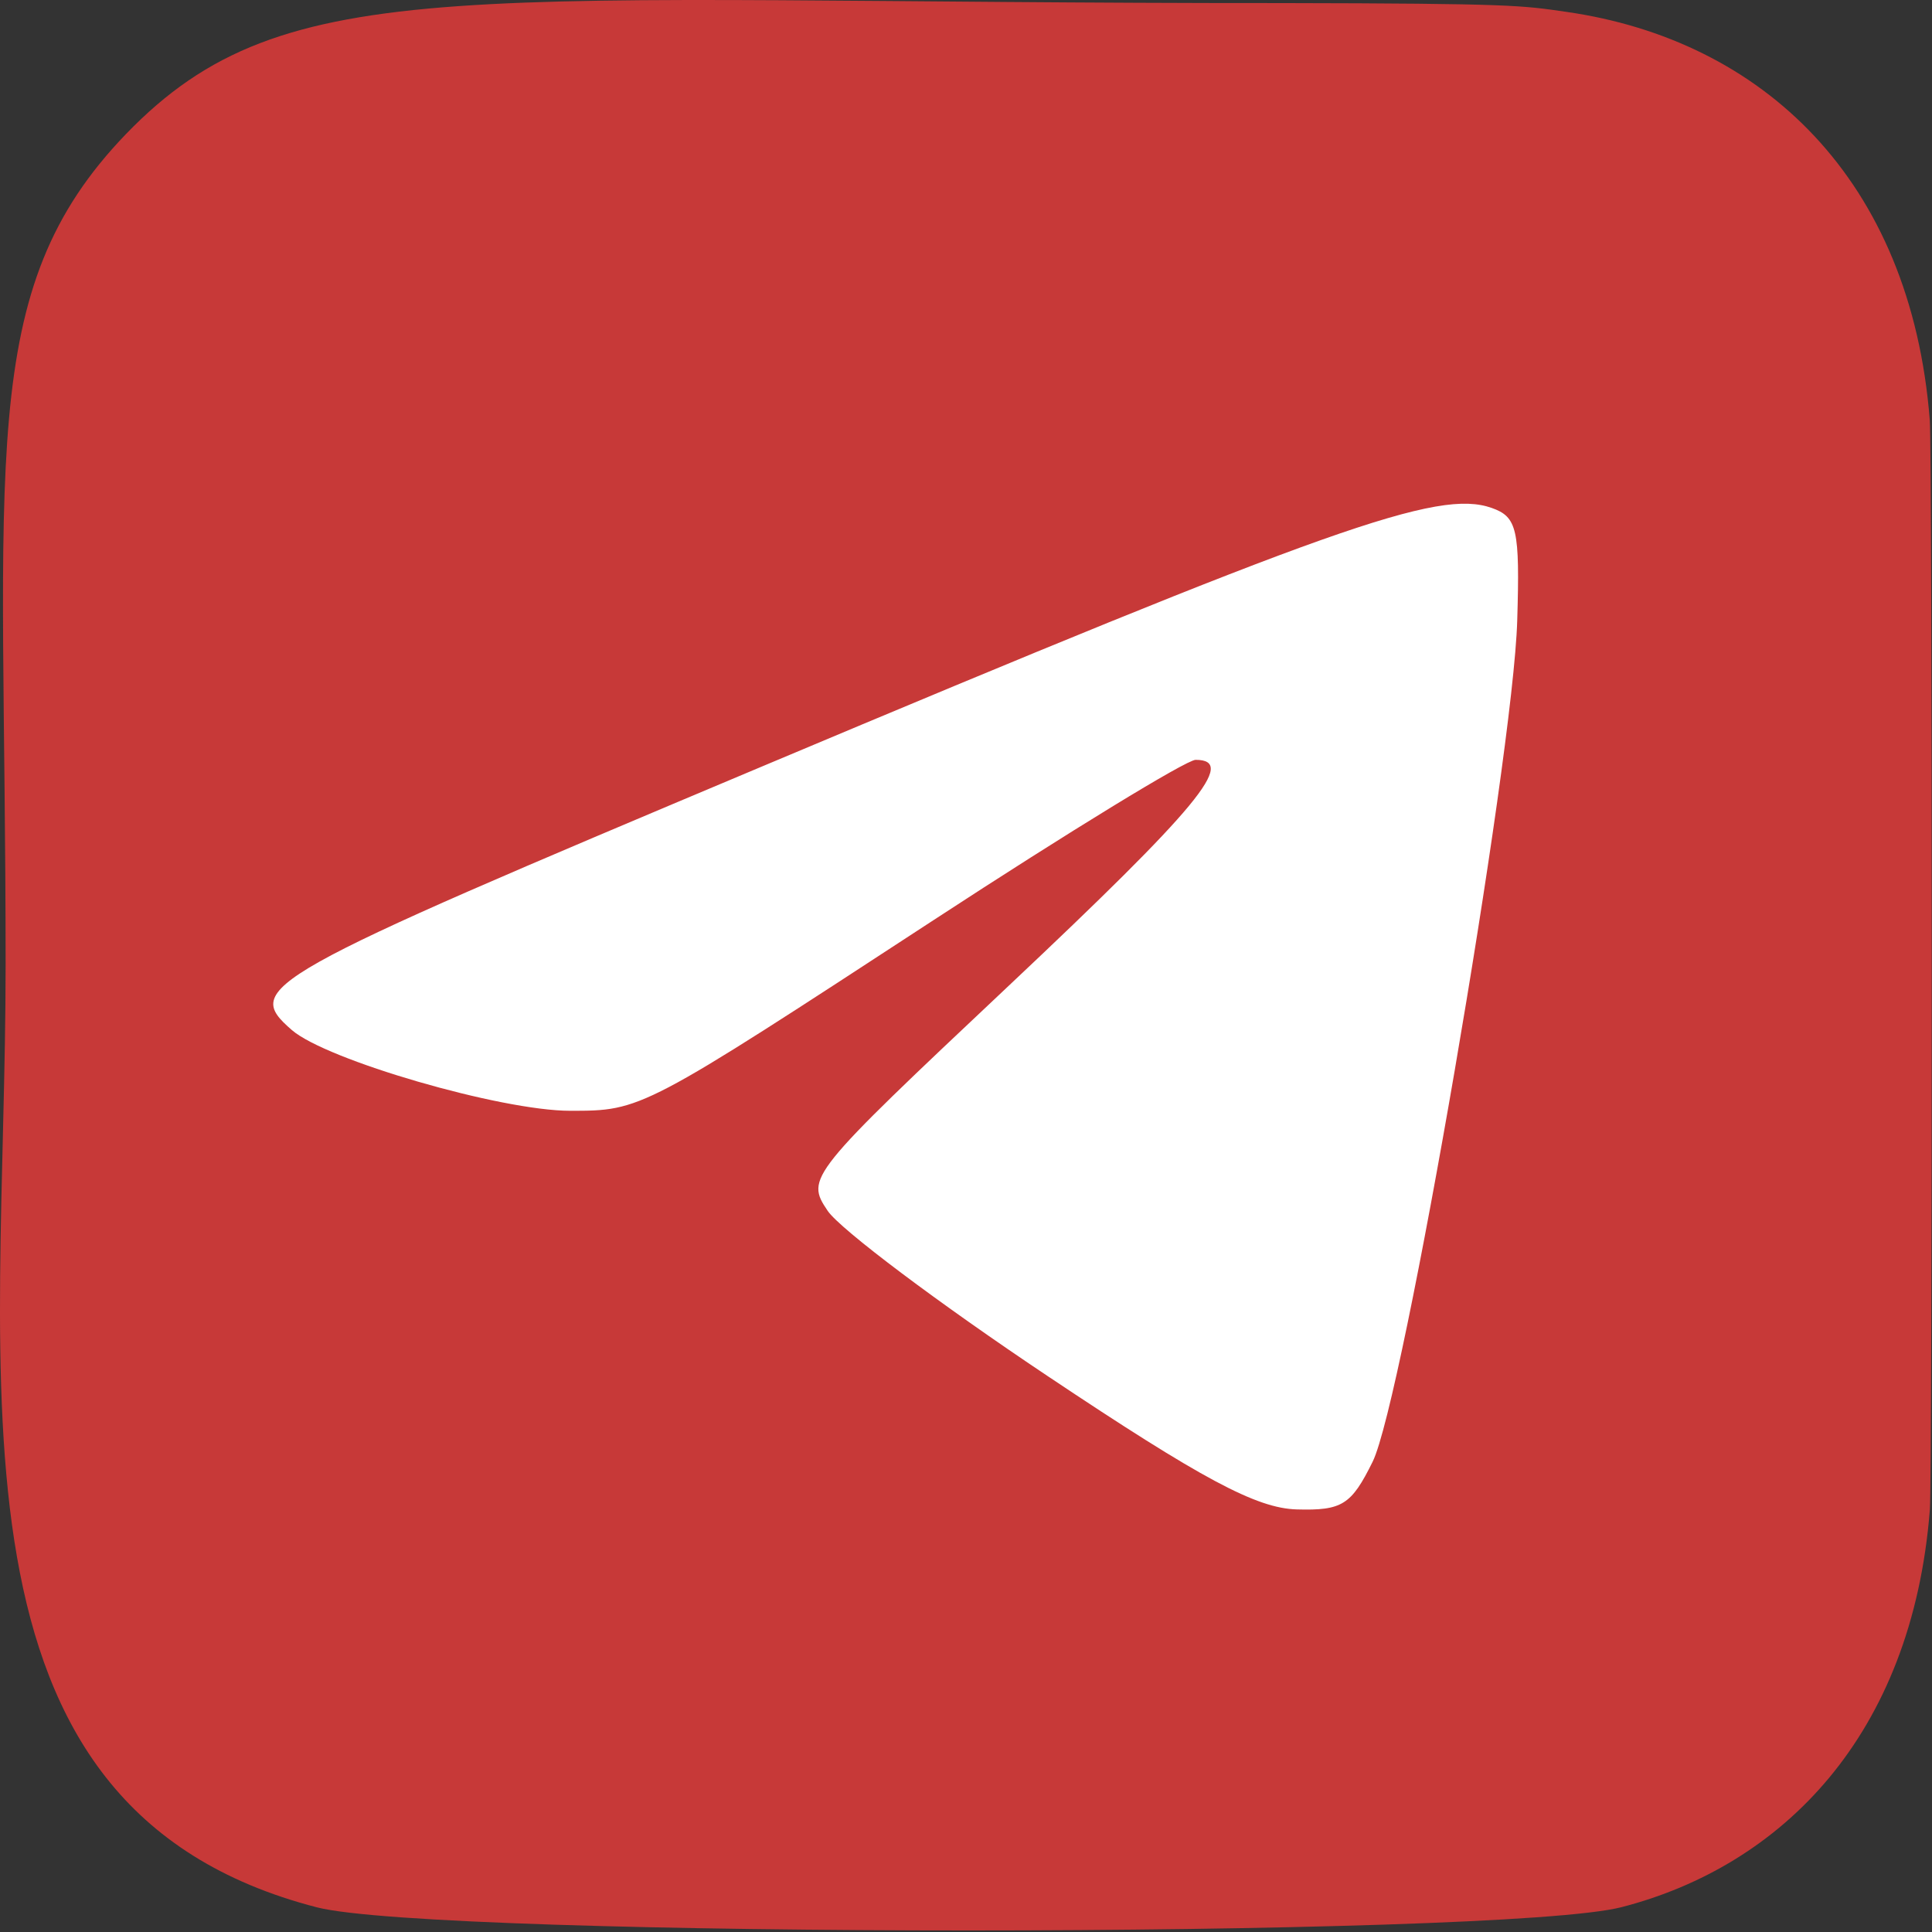
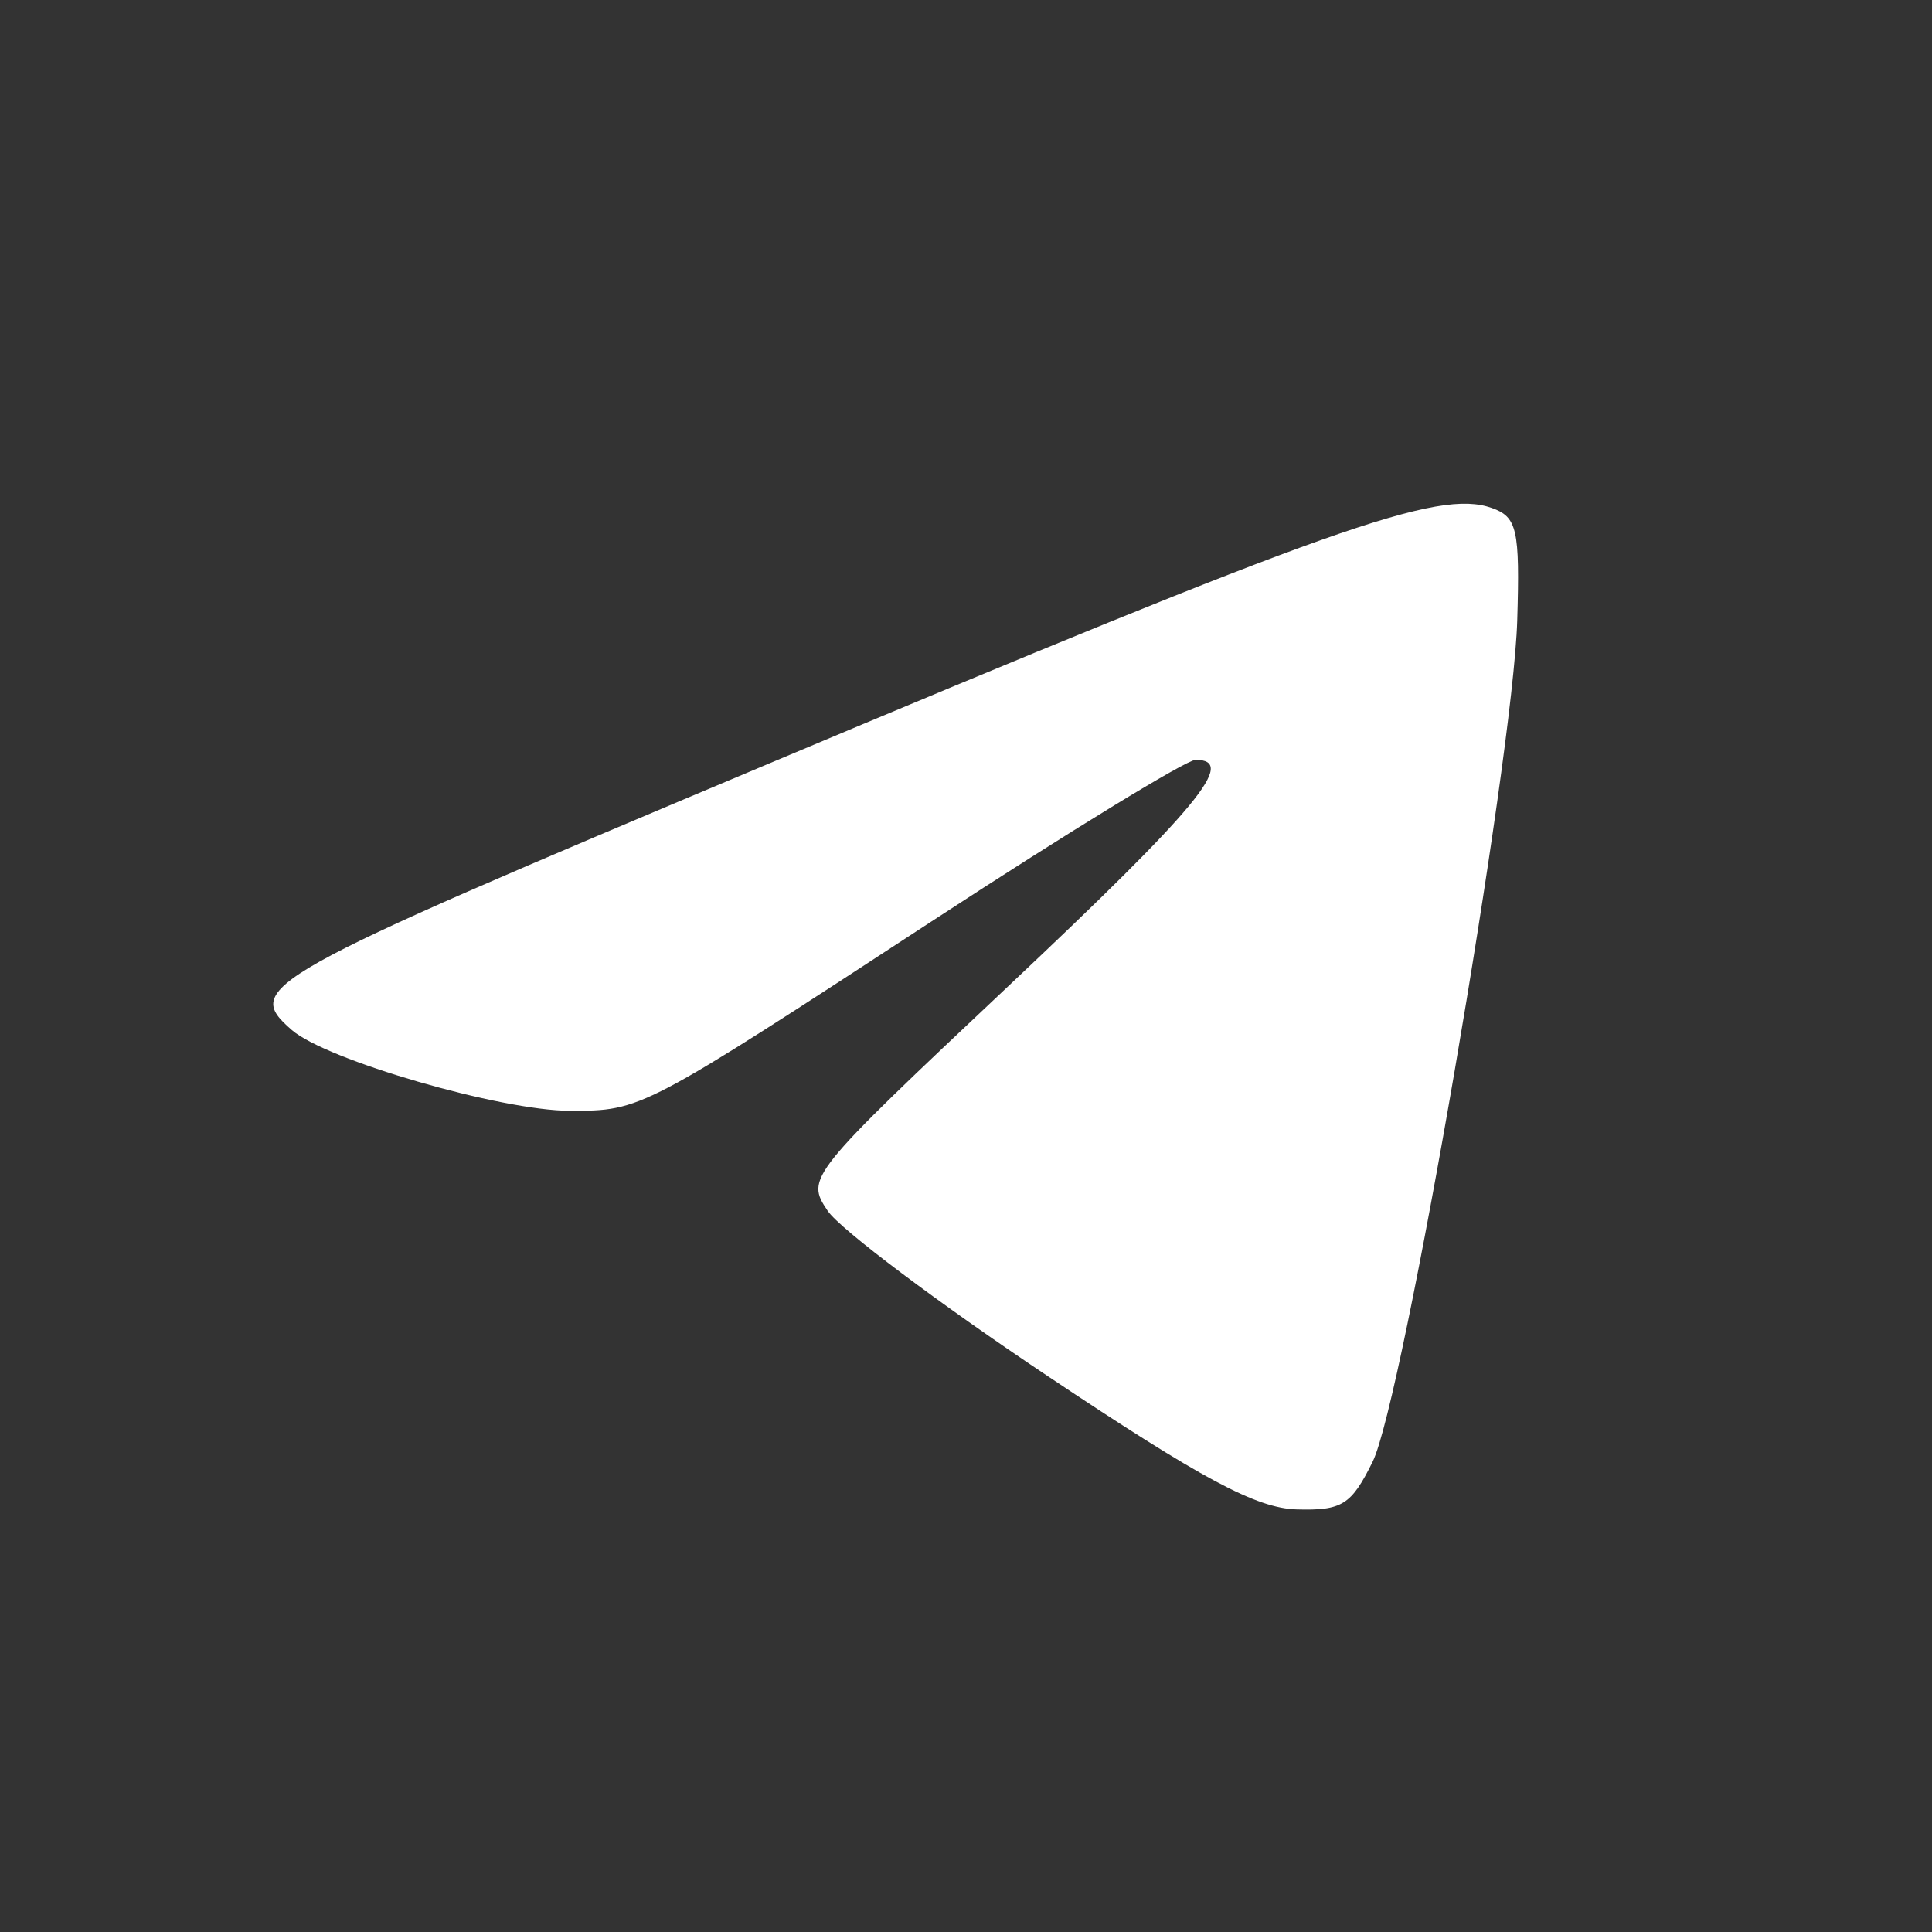
<svg xmlns="http://www.w3.org/2000/svg" width="96" height="96" viewBox="0 0 96 96" fill="none">
  <rect x="0" y="0" width="96" height="96" fill="#333333" stroke="none" />
  <g clip-path="url(#clip0_89_1798)">
-     <path d="M6.261 6.66C-1.26 14.465 0.279 22.757 0.279 47.947C0.279 68.867 -3.374 89.837 15.745 94.774C21.715 96.308 74.611 96.308 80.573 94.766C88.533 92.714 95.009 86.263 95.894 75.015C96.018 73.445 96.018 22.478 95.89 20.877C94.949 8.895 87.567 1.99 77.841 0.591C75.612 0.268 75.165 0.173 63.727 0.153C23.158 0.173 14.265 -1.632 6.261 6.66Z" fill="#C73938" />
-     <path d="M75.39 30.839C75.185 37.744 69.71 69.588 68.206 72.632C67.145 74.779 66.691 75.065 64.436 75.002C62.433 74.947 59.723 73.497 52.056 68.376C46.657 64.77 41.738 61.074 41.125 60.163C40.025 58.527 40.145 58.379 50.123 48.982C59.534 40.12 61.49 37.756 59.409 37.756C58.954 37.756 53.107 41.331 46.417 45.701C31.859 55.208 31.886 55.194 28.323 55.194C24.897 55.194 16.213 52.673 14.5 51.181C12.053 49.051 12.844 48.608 37.812 38.108C66.244 26.151 71.456 24.303 74.119 25.238C75.387 25.684 75.526 26.297 75.39 30.839Z" fill="#C73938" />
    <path d="M75.39 30.839C75.185 37.744 69.71 69.588 68.206 72.632C67.145 74.779 66.691 75.065 64.436 75.002C62.433 74.947 59.723 73.497 52.056 68.376C46.657 64.77 41.738 61.074 41.125 60.163C40.025 58.527 40.145 58.379 50.123 48.982C59.534 40.12 61.49 37.756 59.409 37.756C58.954 37.756 53.107 41.331 46.417 45.701C31.859 55.208 31.886 55.194 28.323 55.194C24.897 55.194 16.213 52.673 14.5 51.181C12.053 49.051 12.844 48.608 37.812 38.108C66.244 26.151 71.456 24.303 74.119 25.238C75.387 25.684 75.526 26.297 75.39 30.839Z" fill="white" />
  </g>
  <defs>
    <clipPath id="clip0_89_1798">
      <rect width="24" height="24" fill="white" transform="scale(4)" />
    </clipPath>
  </defs>
</svg>